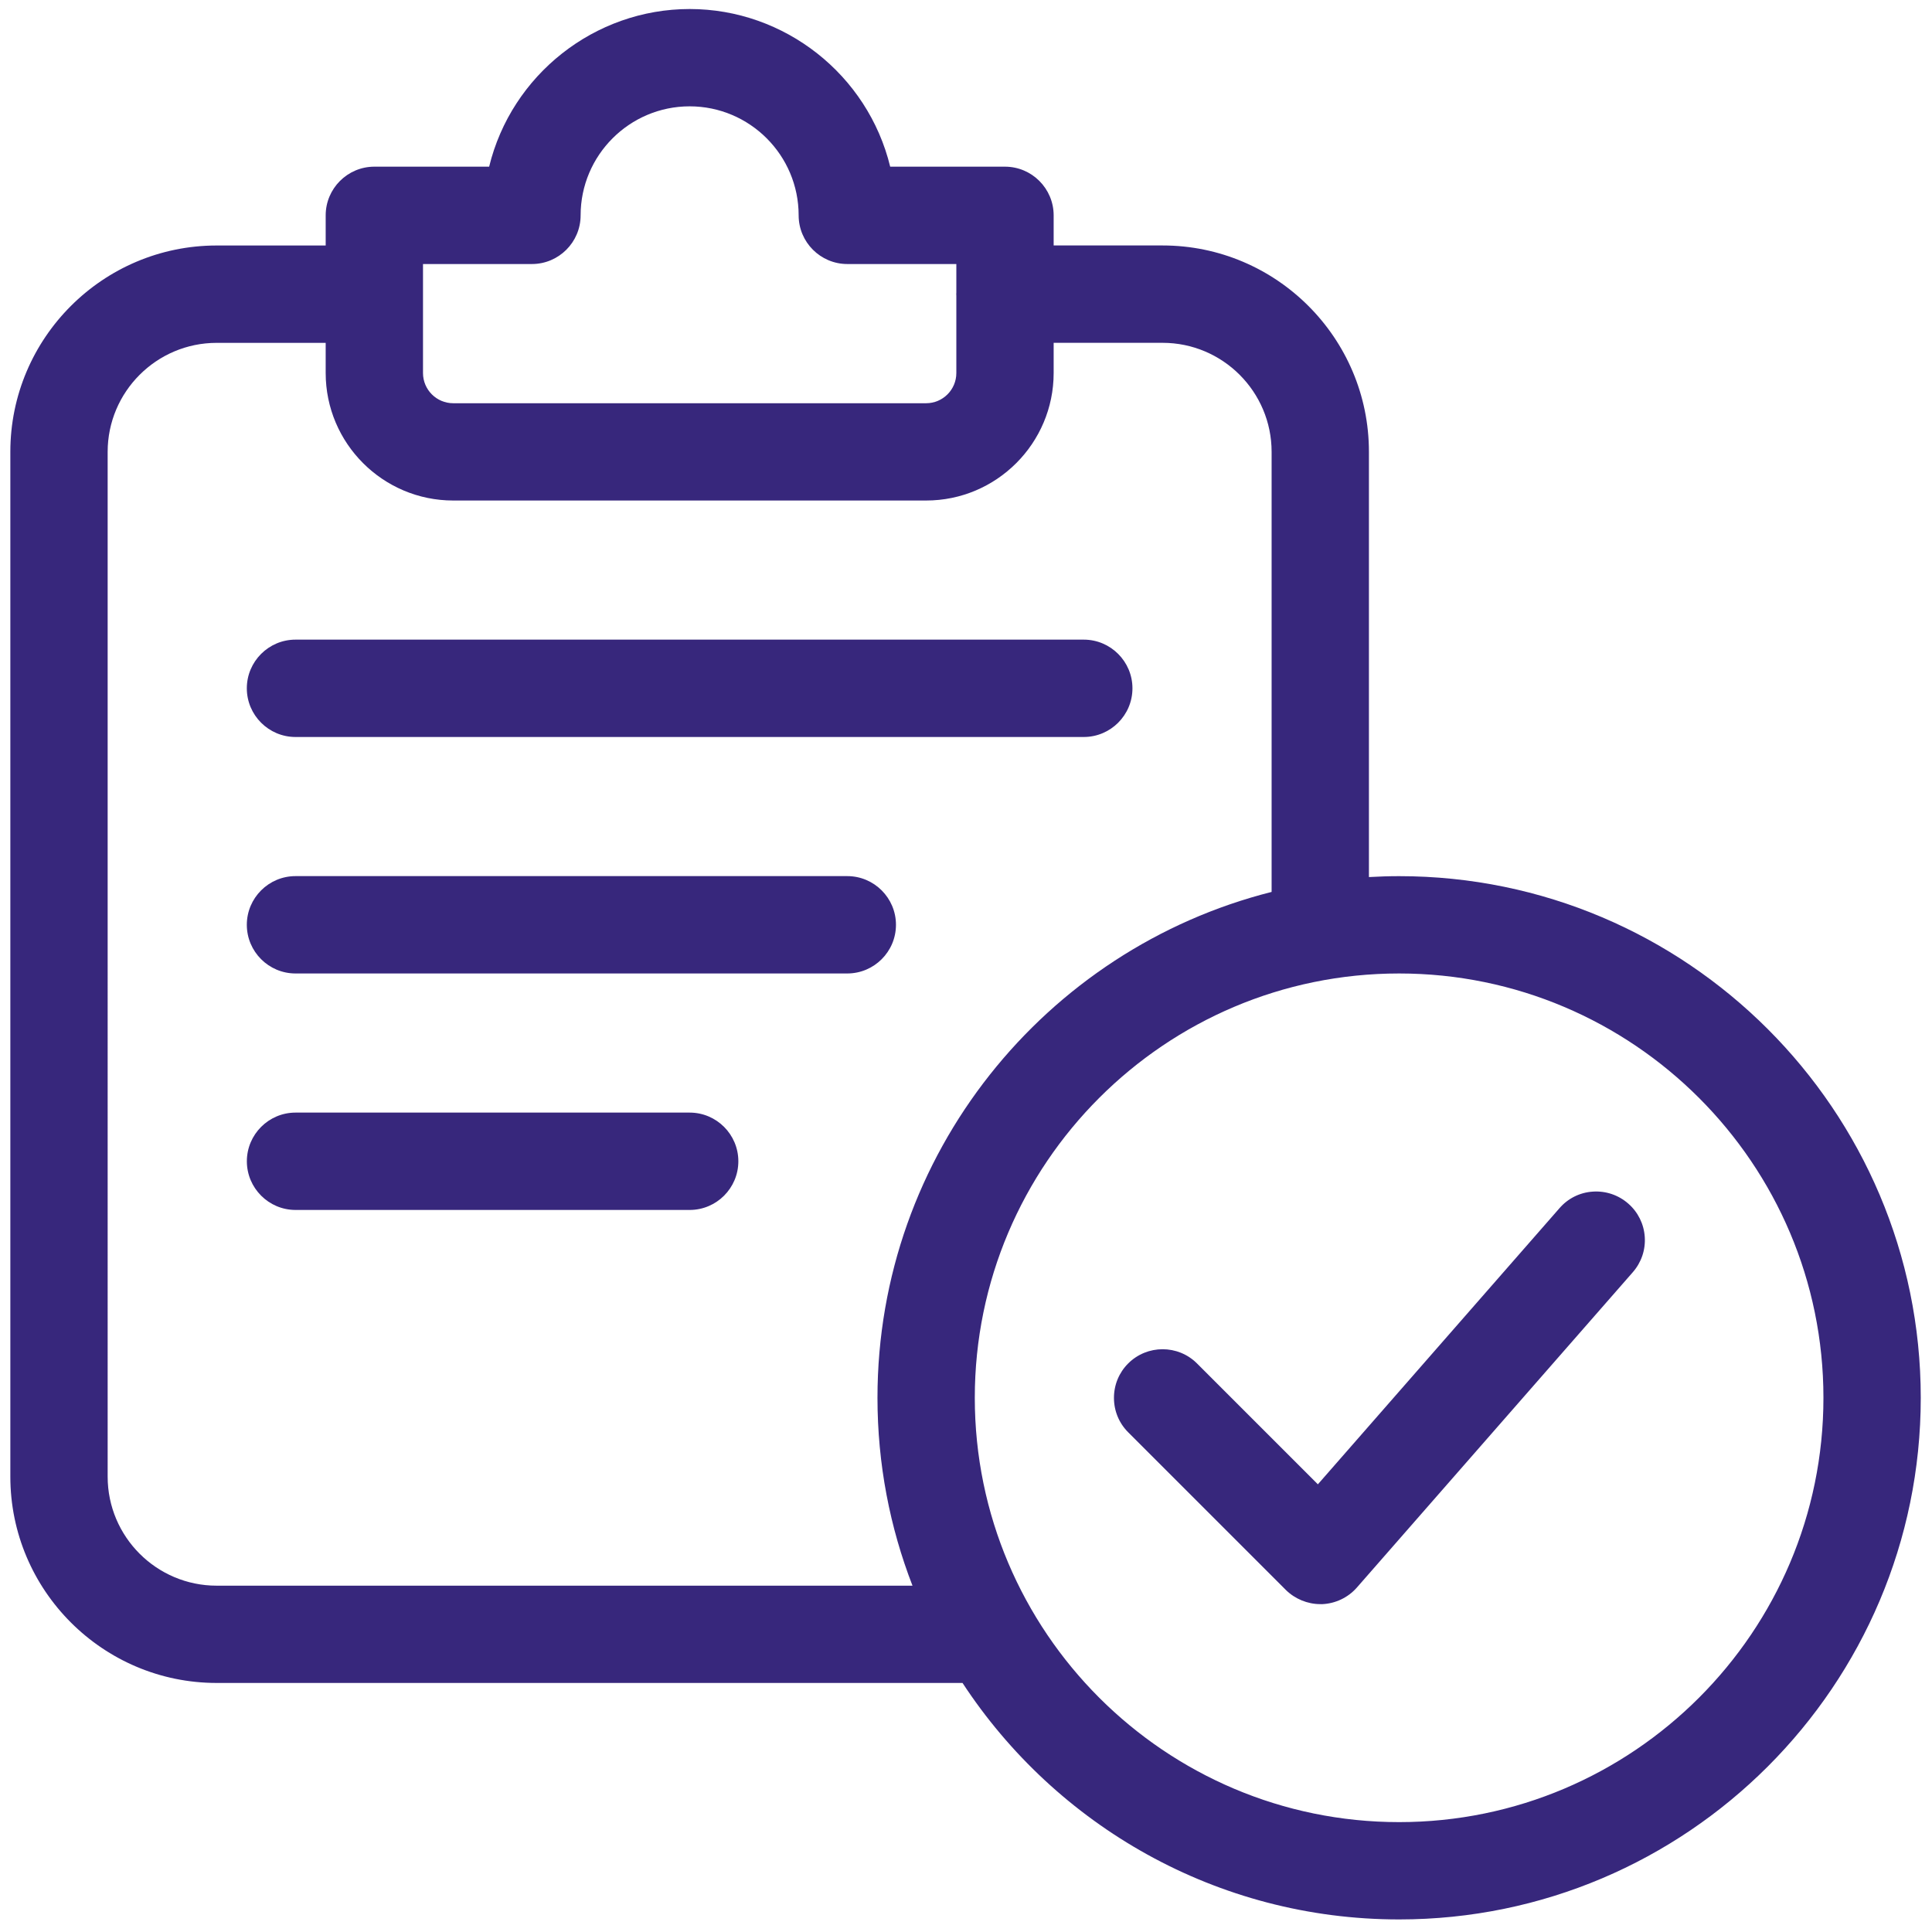
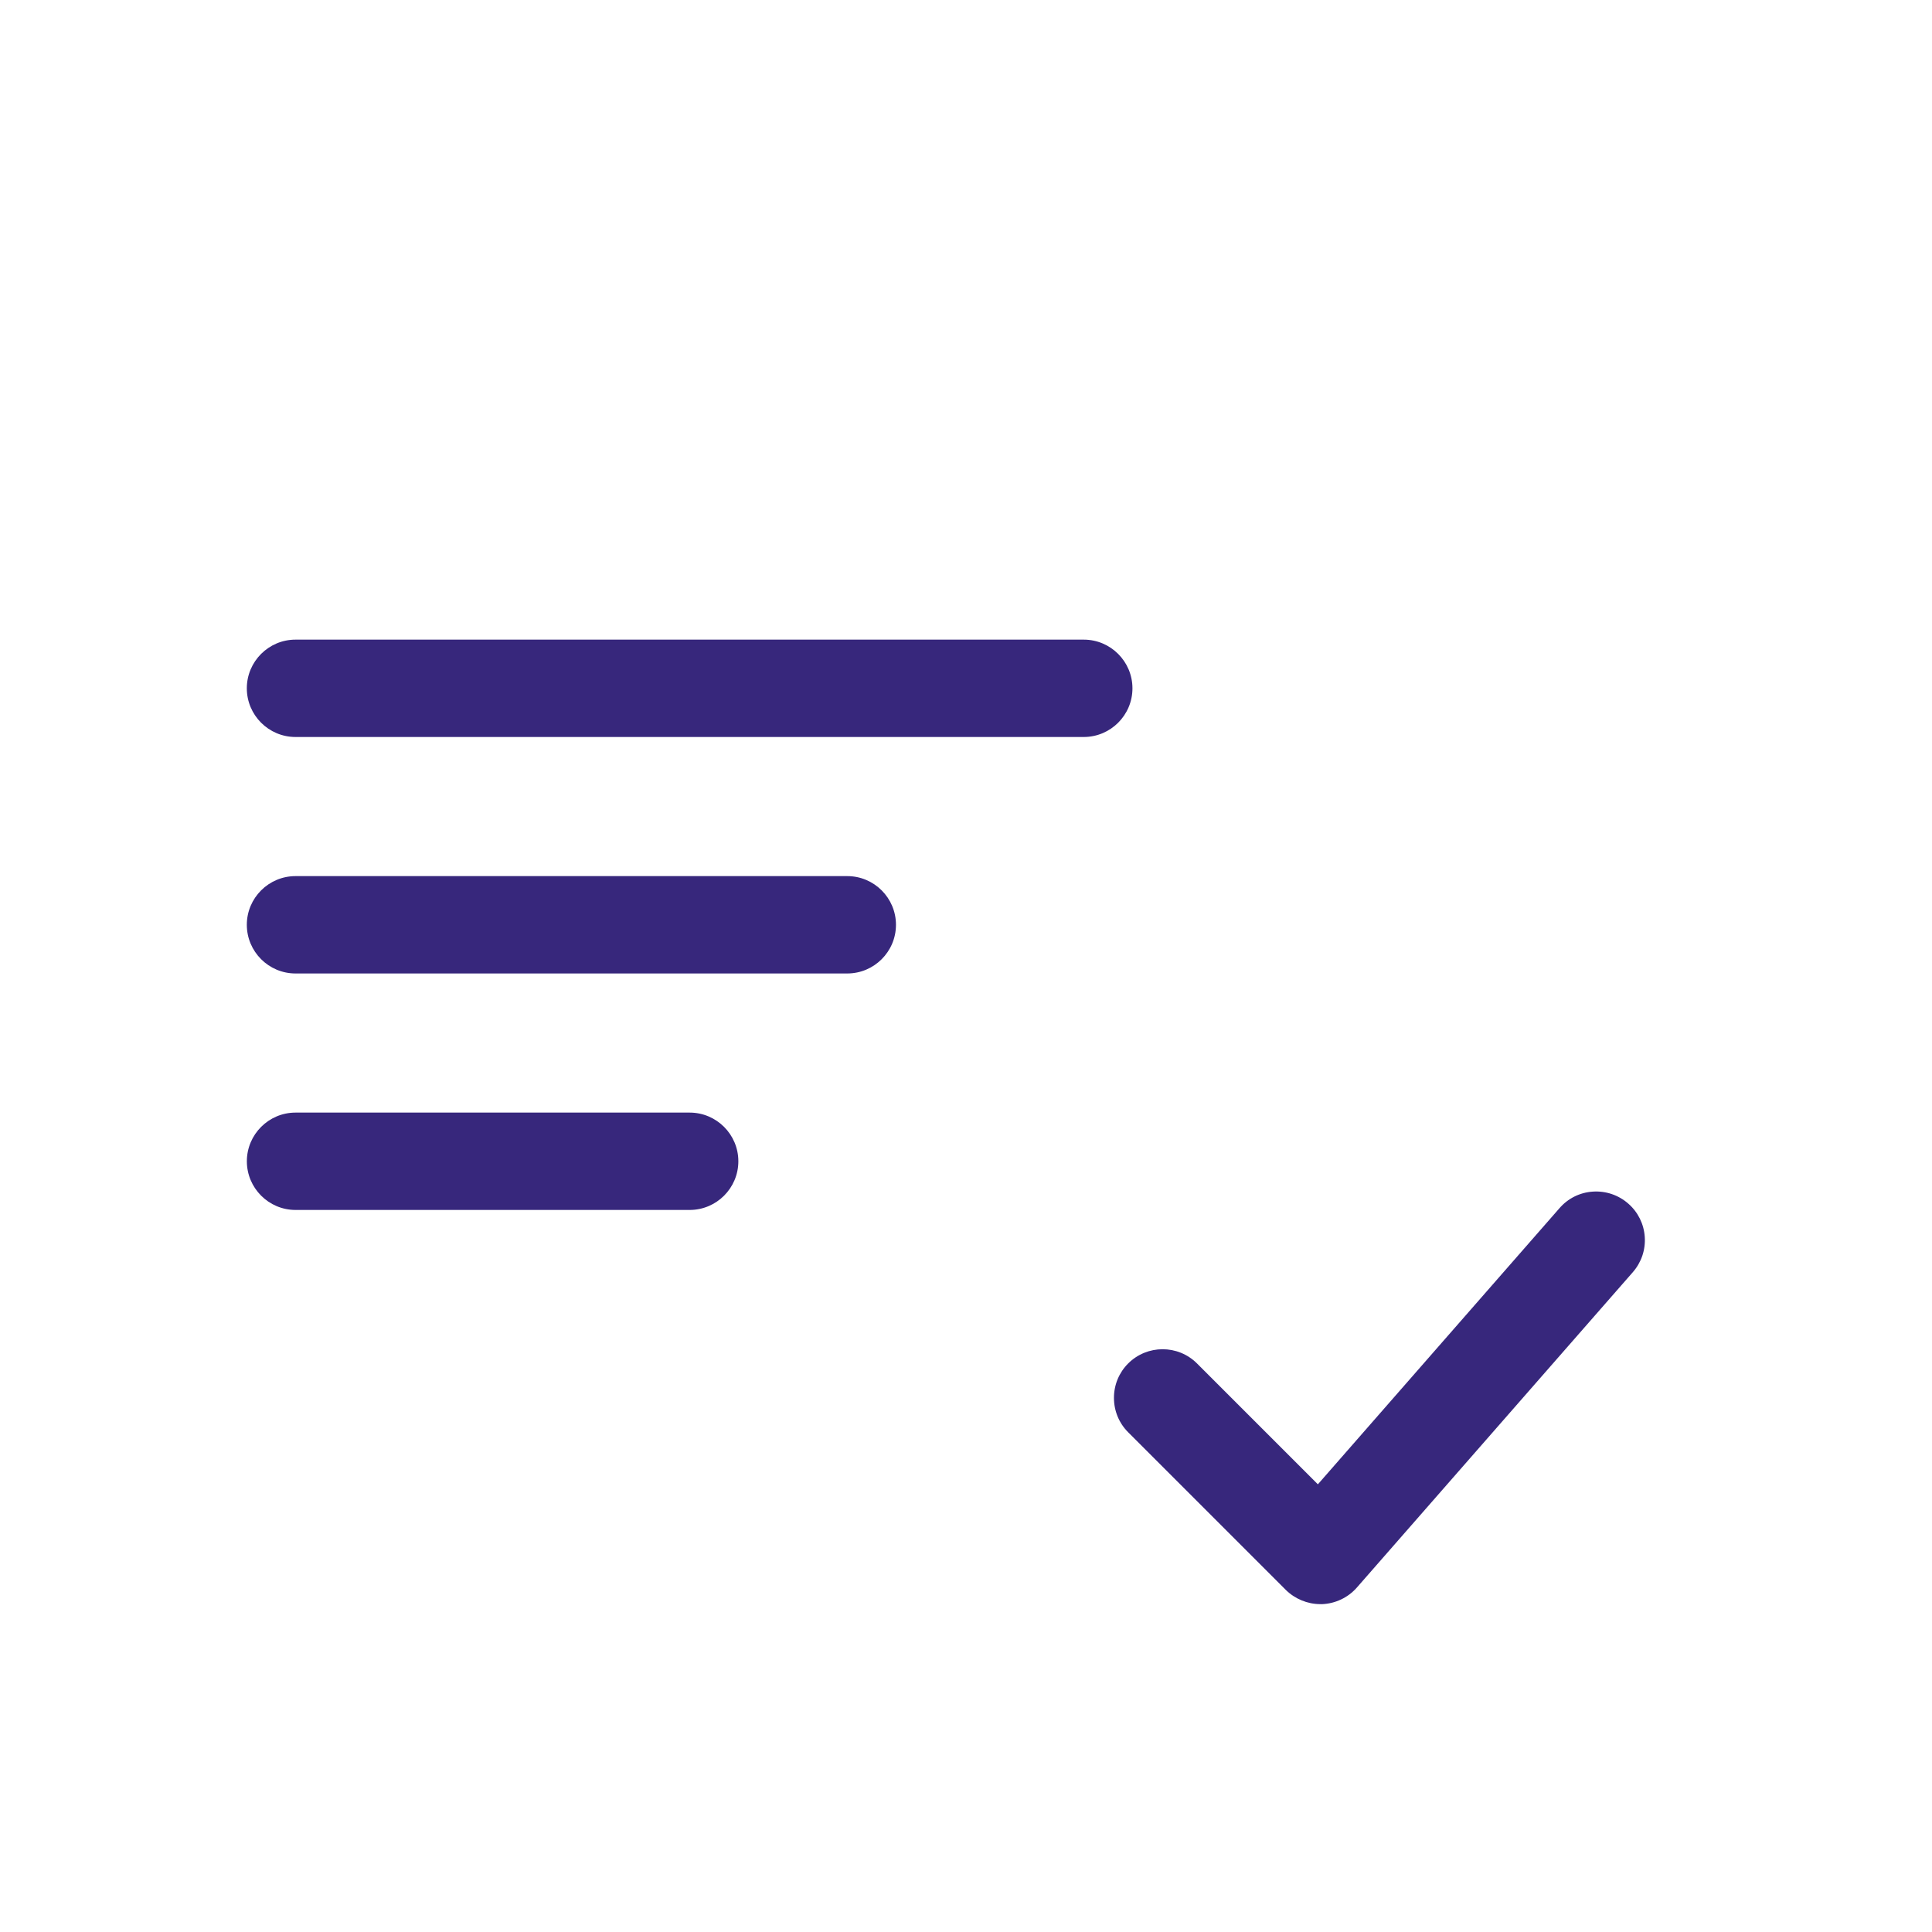
<svg xmlns="http://www.w3.org/2000/svg" version="1.1" id="payment" x="0px" y="0px" viewBox="0 0 512 512" style="enable-background:new 0 0 512 512;" xml:space="preserve">
  <style type="text/css">
	.st0{fill:#37277C;}
</style>
  <g>
    <path class="st0" d="M349.89,425.11L349.89,425.11c-3.38,0-6.7-1.37-9.12-3.75l-41.79-41.79c-2.43-2.43-3.77-5.67-3.77-9.12   c0-3.45,1.34-6.69,3.77-9.12c5.03-5.02,13.21-5.03,18.24,0l32.03,32.03l64.04-73.19c2.25-2.59,5.38-4.15,8.81-4.38   c3.44-0.23,6.79,0.89,9.4,3.17c2.6,2.27,4.15,5.41,4.38,8.84c0.23,3.43-0.9,6.75-3.17,9.35l-73.12,83.56   c-2.34,2.68-5.73,4.28-9.28,4.41L349.89,425.11z" />
  </g>
-   <path class="st0" d="M370.78,232.19c-2.69,0-5.35,0.09-8,0.24v-112.7c0-30.15-24.53-54.68-54.68-54.68h-28.87v-7.98  c0-7.11-5.79-12.9-12.9-12.9h-30.42C230,19.84,207.96,2.39,182.77,2.39c-25.19,0-47.23,17.45-53.14,41.78H99.21  c-7.11,0-12.9,5.79-12.9,12.9v7.99H57.42c-30.15,0-54.68,24.53-54.68,54.68v271.58c0,30.15,24.53,54.68,54.68,54.68h197.66  c24.71,37.71,67.34,62.67,115.7,62.67c76.23,0,138.24-62.01,138.24-138.24S447.01,232.19,370.78,232.19z M112.1,69.97h28.87  c7.11,0,12.9-5.79,12.9-12.9c0-15.93,12.96-28.89,28.89-28.89c15.93,0,28.89,12.96,28.89,28.89c0,7.11,5.79,12.9,12.9,12.9h28.89  v7.58c0,0.13-0.02,0.26-0.02,0.4s0.02,0.26,0.02,0.4v20.51c0,4.41-3.59,8-8,8H120.1c-4.41,0-8-3.59-8-8V69.97z M57.42,420.22  c-15.93,0-28.89-12.96-28.89-28.89V119.75c0-15.93,12.96-28.89,28.89-28.89h28.89v7.99c0,18.63,15.16,33.79,33.79,33.79h125.34  c18.63,0,33.79-15.16,33.79-33.79v-8h28.87c15.93,0,28.89,12.96,28.89,28.89v116.63c-59.94,15.12-104.45,69.48-104.45,134.06  c0,17.55,3.29,34.33,9.28,49.79H57.42z M370.78,482.88c-62.01,0-112.45-50.44-112.45-112.45c0-62,50.44-112.45,112.45-112.45  c62,0,112.45,50.45,112.45,112.45C483.23,432.44,432.79,482.88,370.78,482.88z" />
  <g>
    <path class="st0" d="M287.22,195.31H78.31c-7.11,0-12.9-5.79-12.9-12.9c0-7.11,5.79-12.9,12.9-12.9h208.9   c7.11,0,12.9,5.79,12.9,12.9C300.11,189.52,294.33,195.3,287.22,195.31L287.22,195.31z" />
  </g>
  <g>
    <path class="st0" d="M224.55,257.98H78.31c-7.11,0-12.9-5.79-12.9-12.9c0-7.11,5.79-12.9,12.9-12.9h146.23   c7.11,0,12.9,5.79,12.9,12.9C237.44,252.19,231.66,257.97,224.55,257.98L224.55,257.98z" />
  </g>
  <g>
    <path class="st0" d="M182.77,320.65H78.32c-7.11,0-12.9-5.79-12.9-12.9s5.79-12.9,12.9-12.9h104.45c7.11,0,12.9,5.79,12.9,12.9   S189.88,320.65,182.77,320.65z" />
  </g>
</svg>